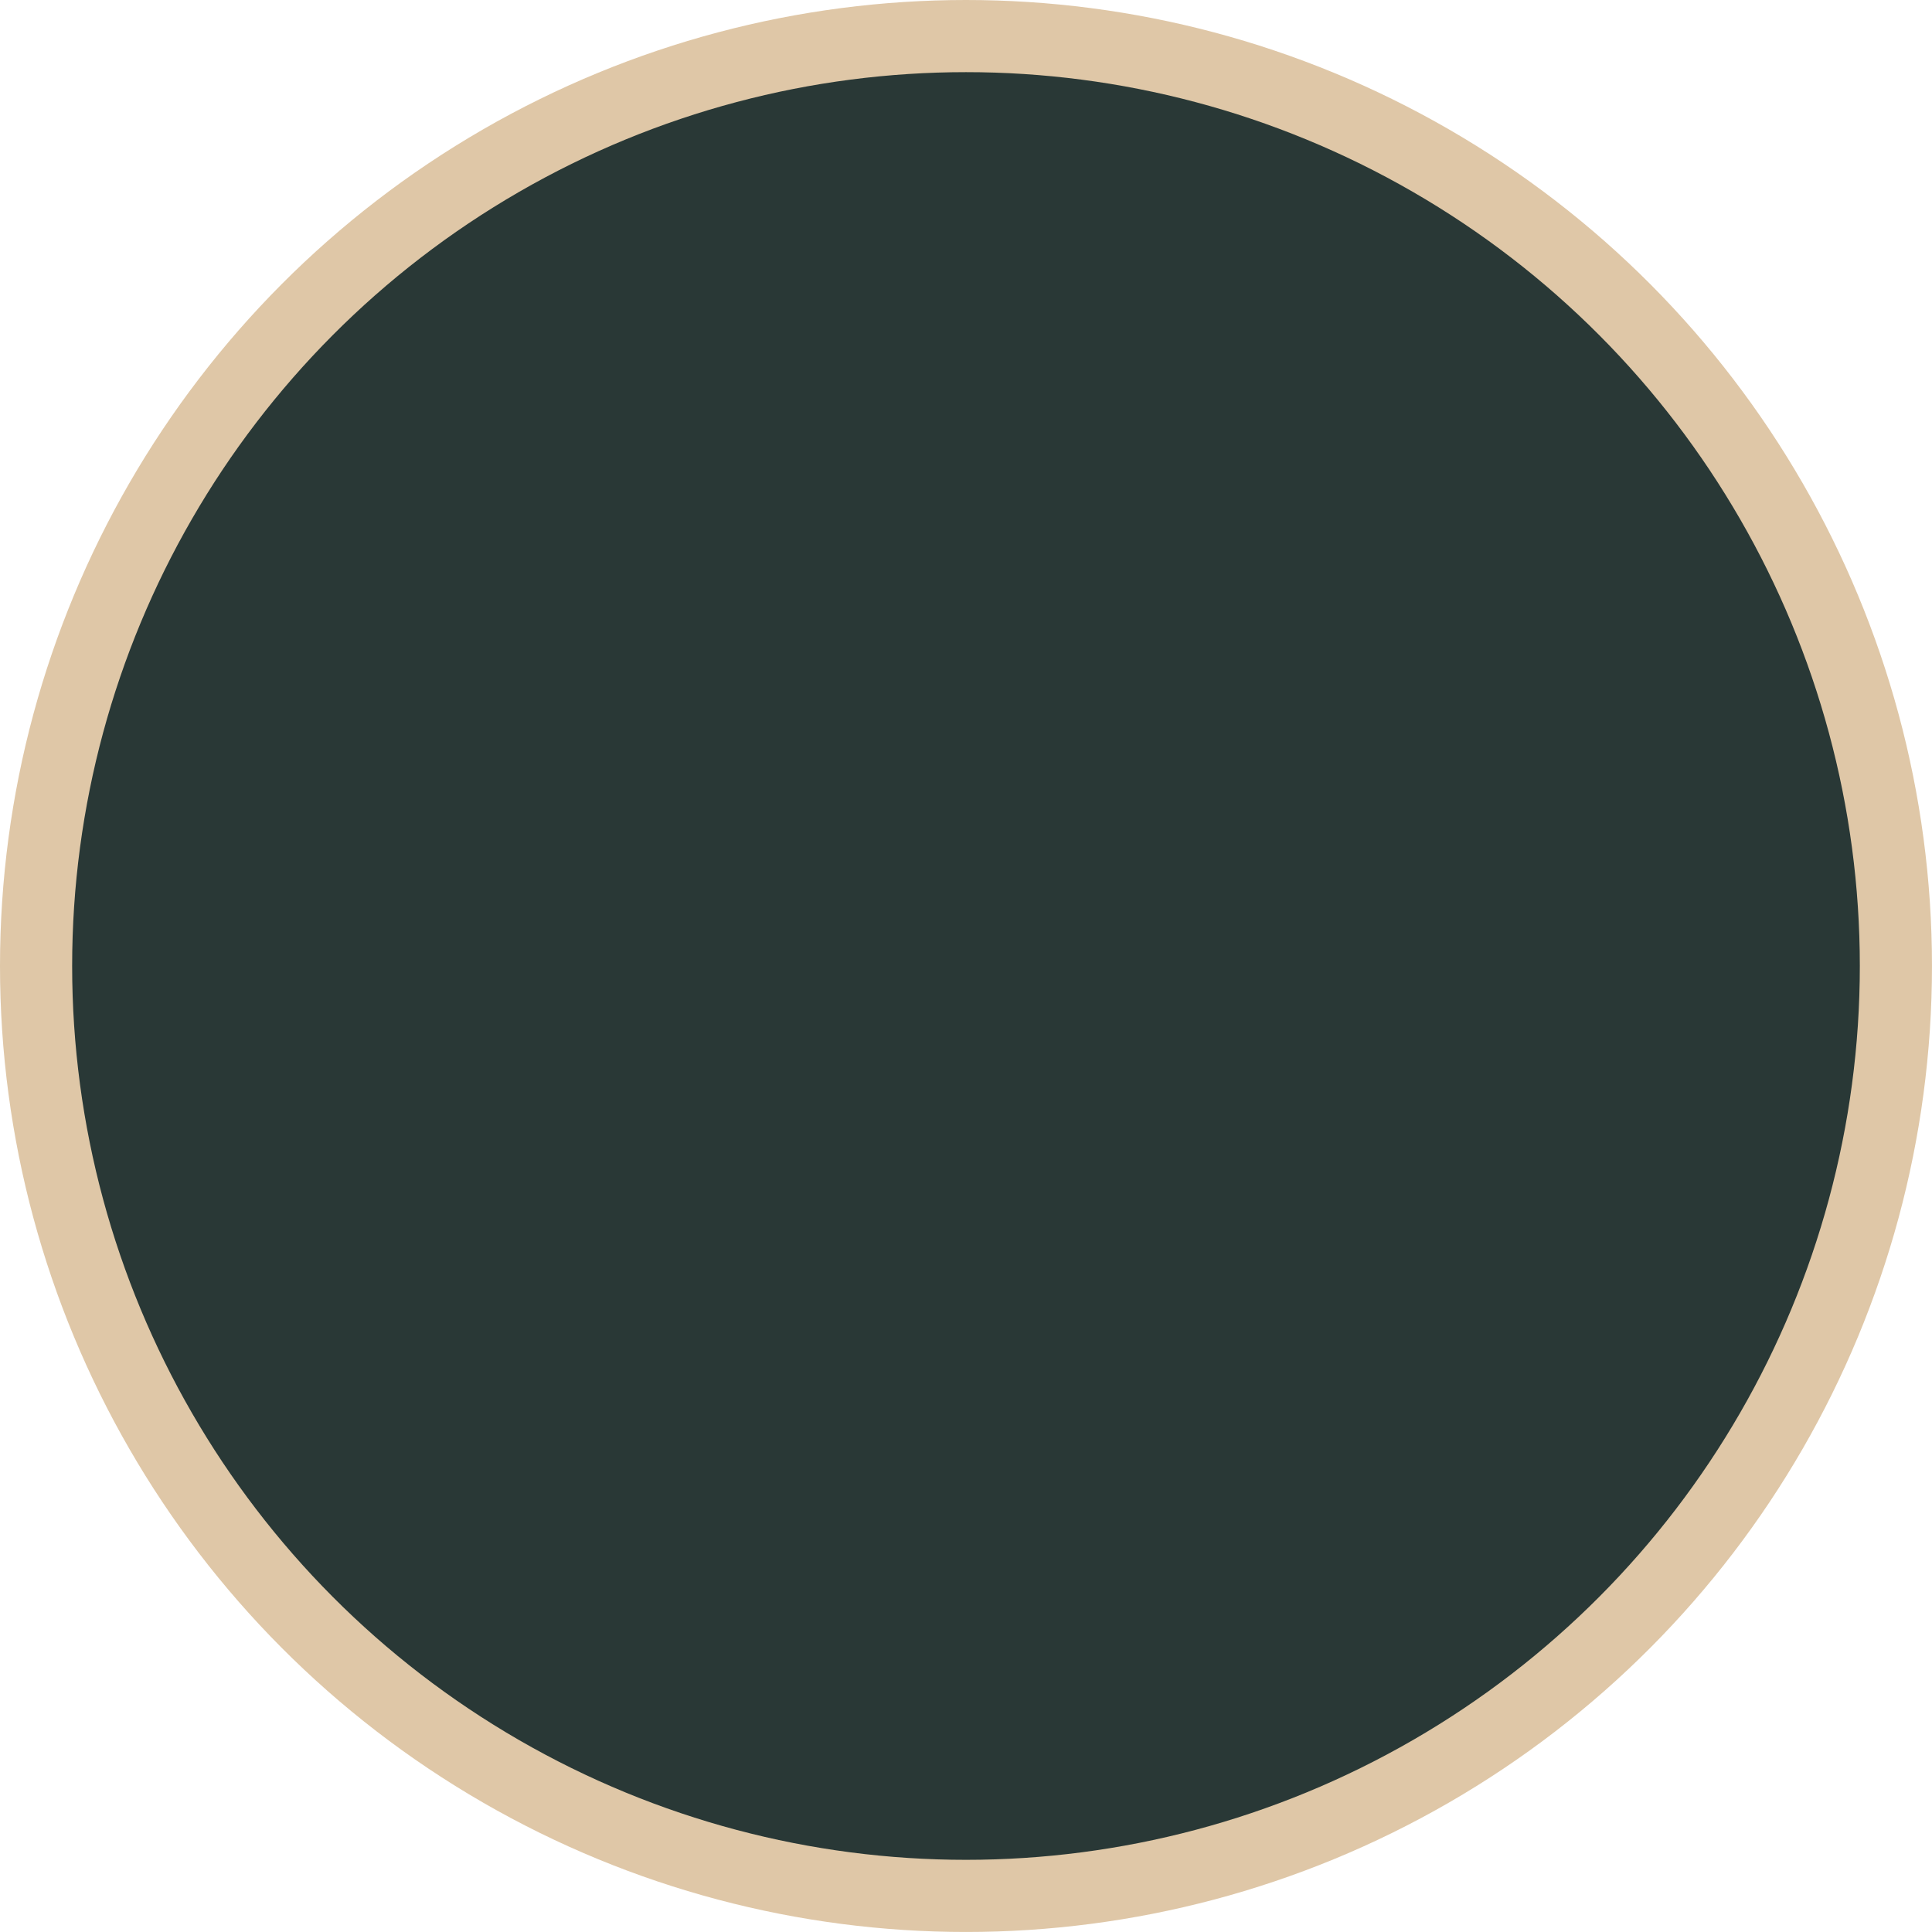
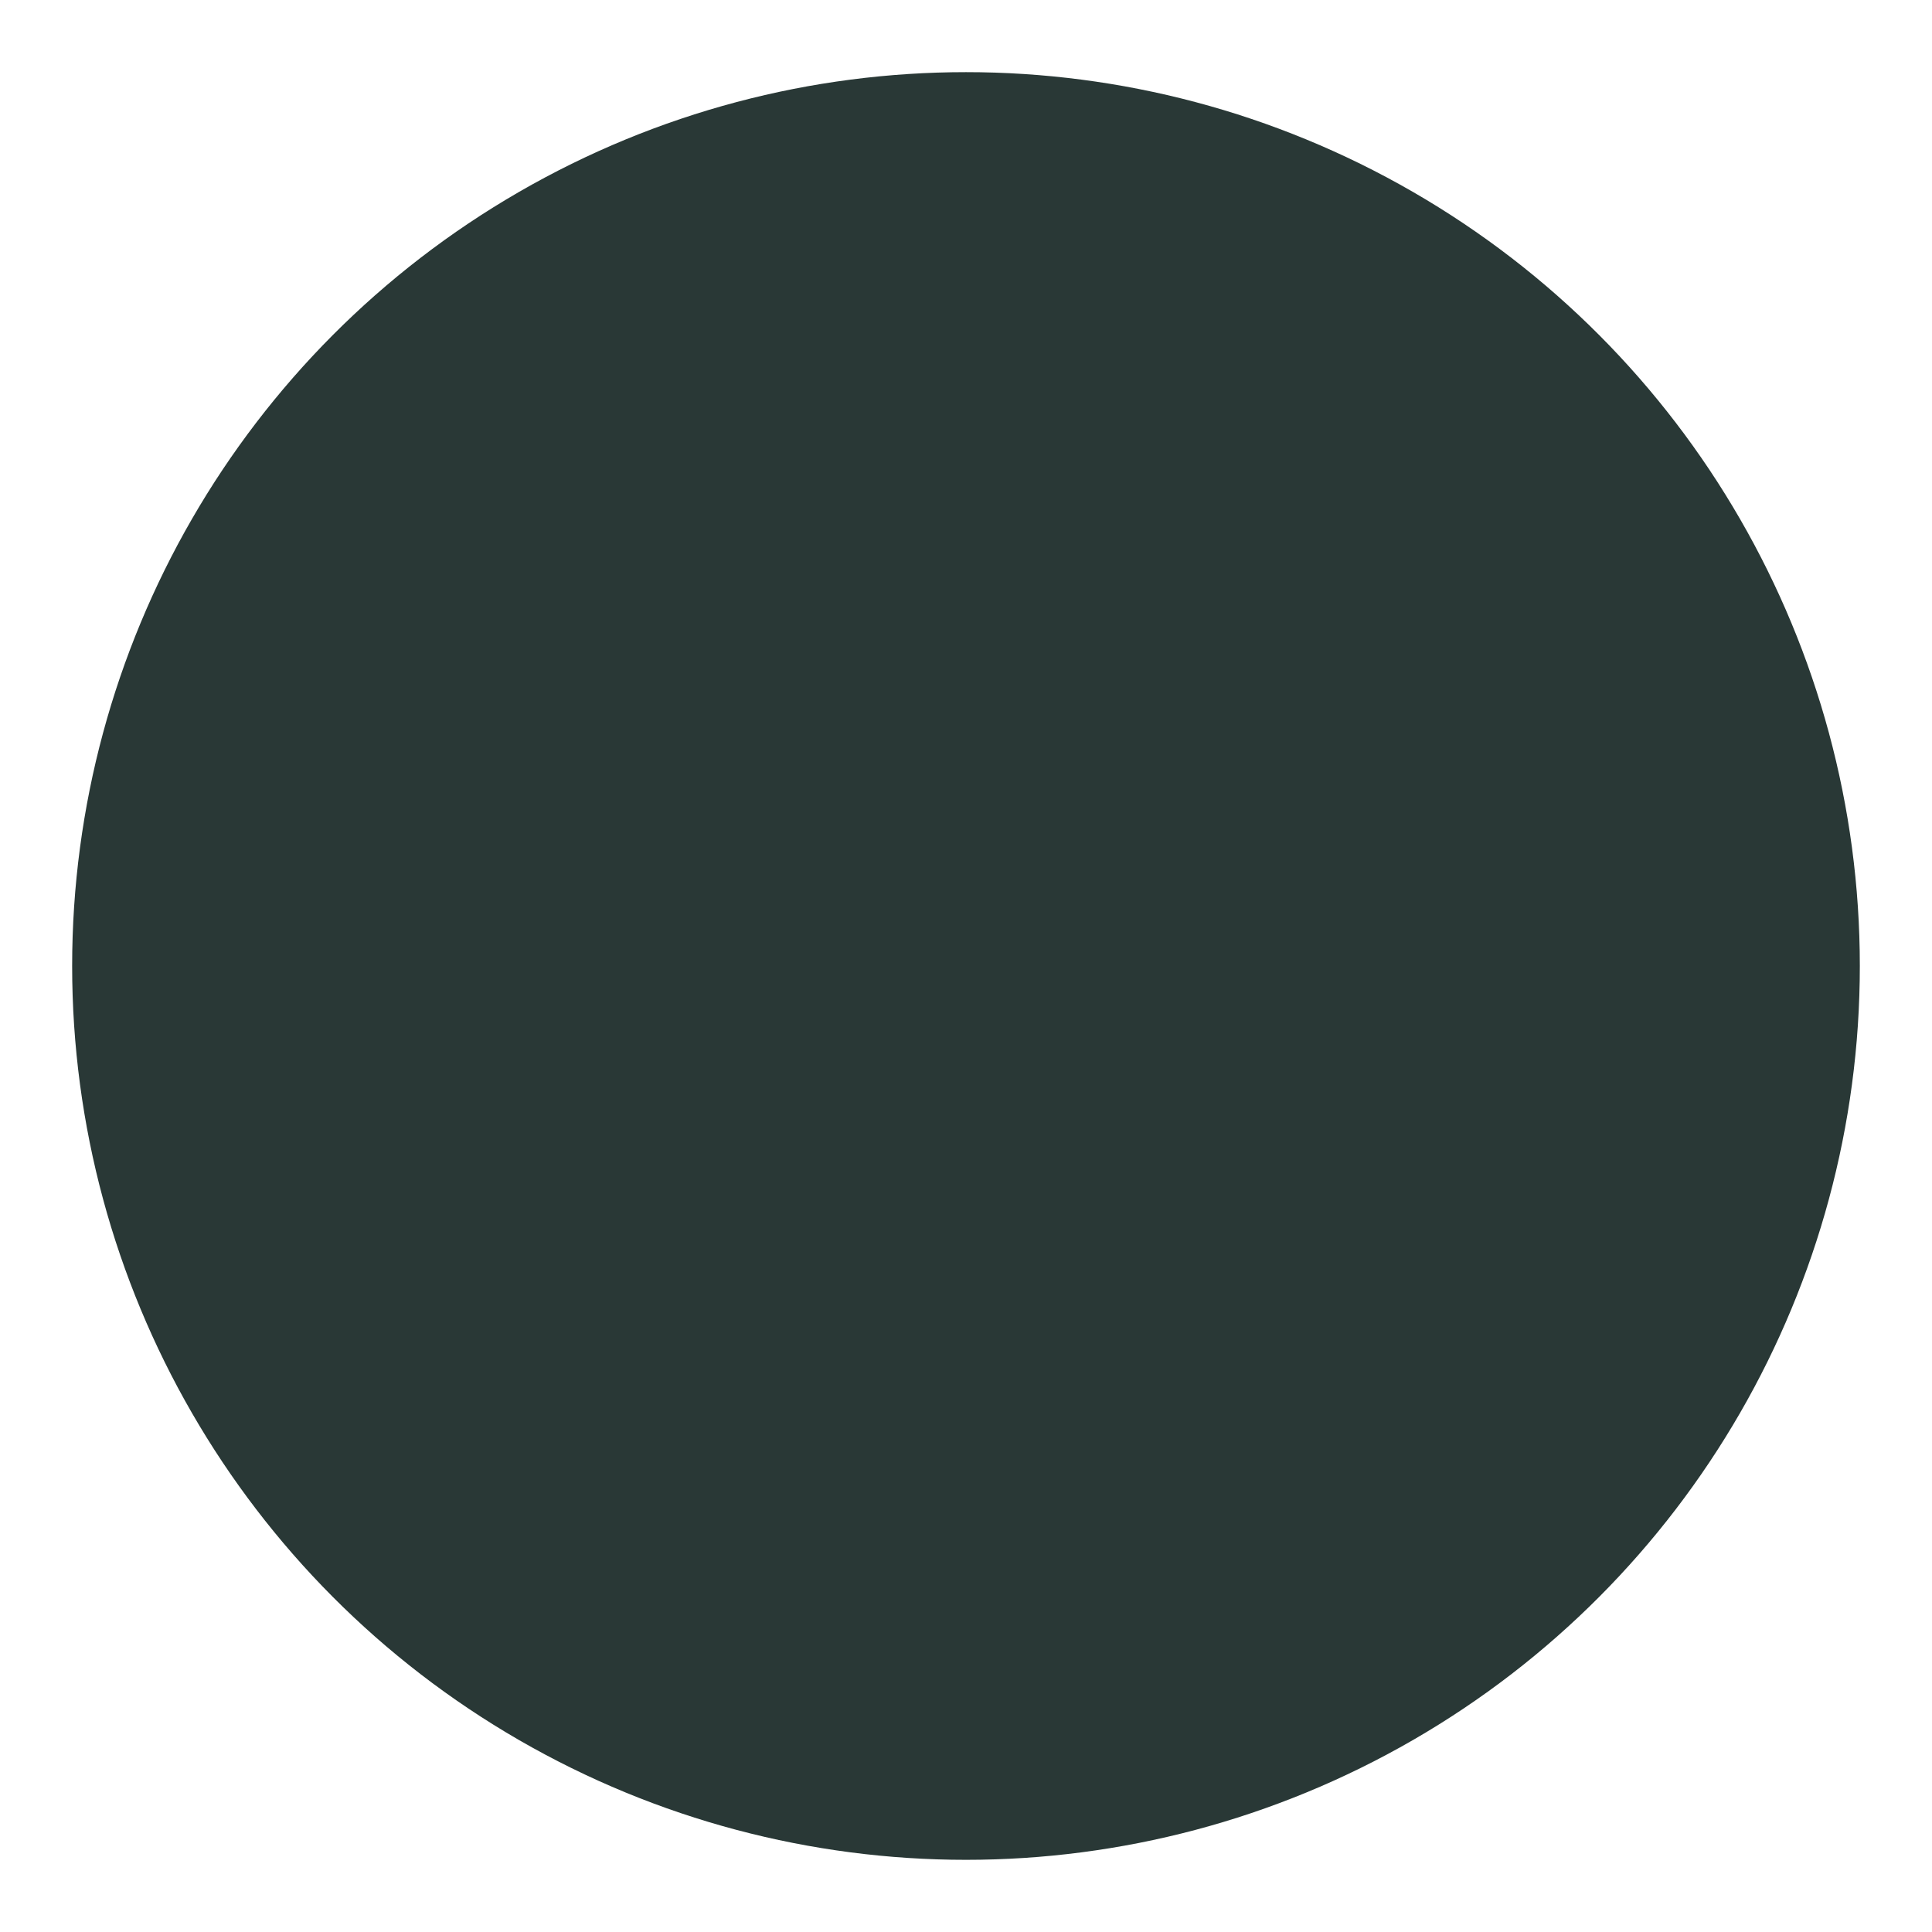
<svg xmlns="http://www.w3.org/2000/svg" id="Layer_2" data-name="Layer 2" viewBox="0 0 863.87 863.87">
  <defs>
    <style>
      .cls-1 {
        fill: #293836;
      }

      .cls-2 {
        fill: #dfc7a7;
      }
    </style>
  </defs>
  <g id="Layer_2-2" data-name="Layer 2">
    <g>
-       <circle class="cls-2" cx="431.93" cy="431.93" r="431.93" />
      <circle class="cls-1" cx="431.93" cy="431.93" r="399.67" />
    </g>
  </g>
</svg>